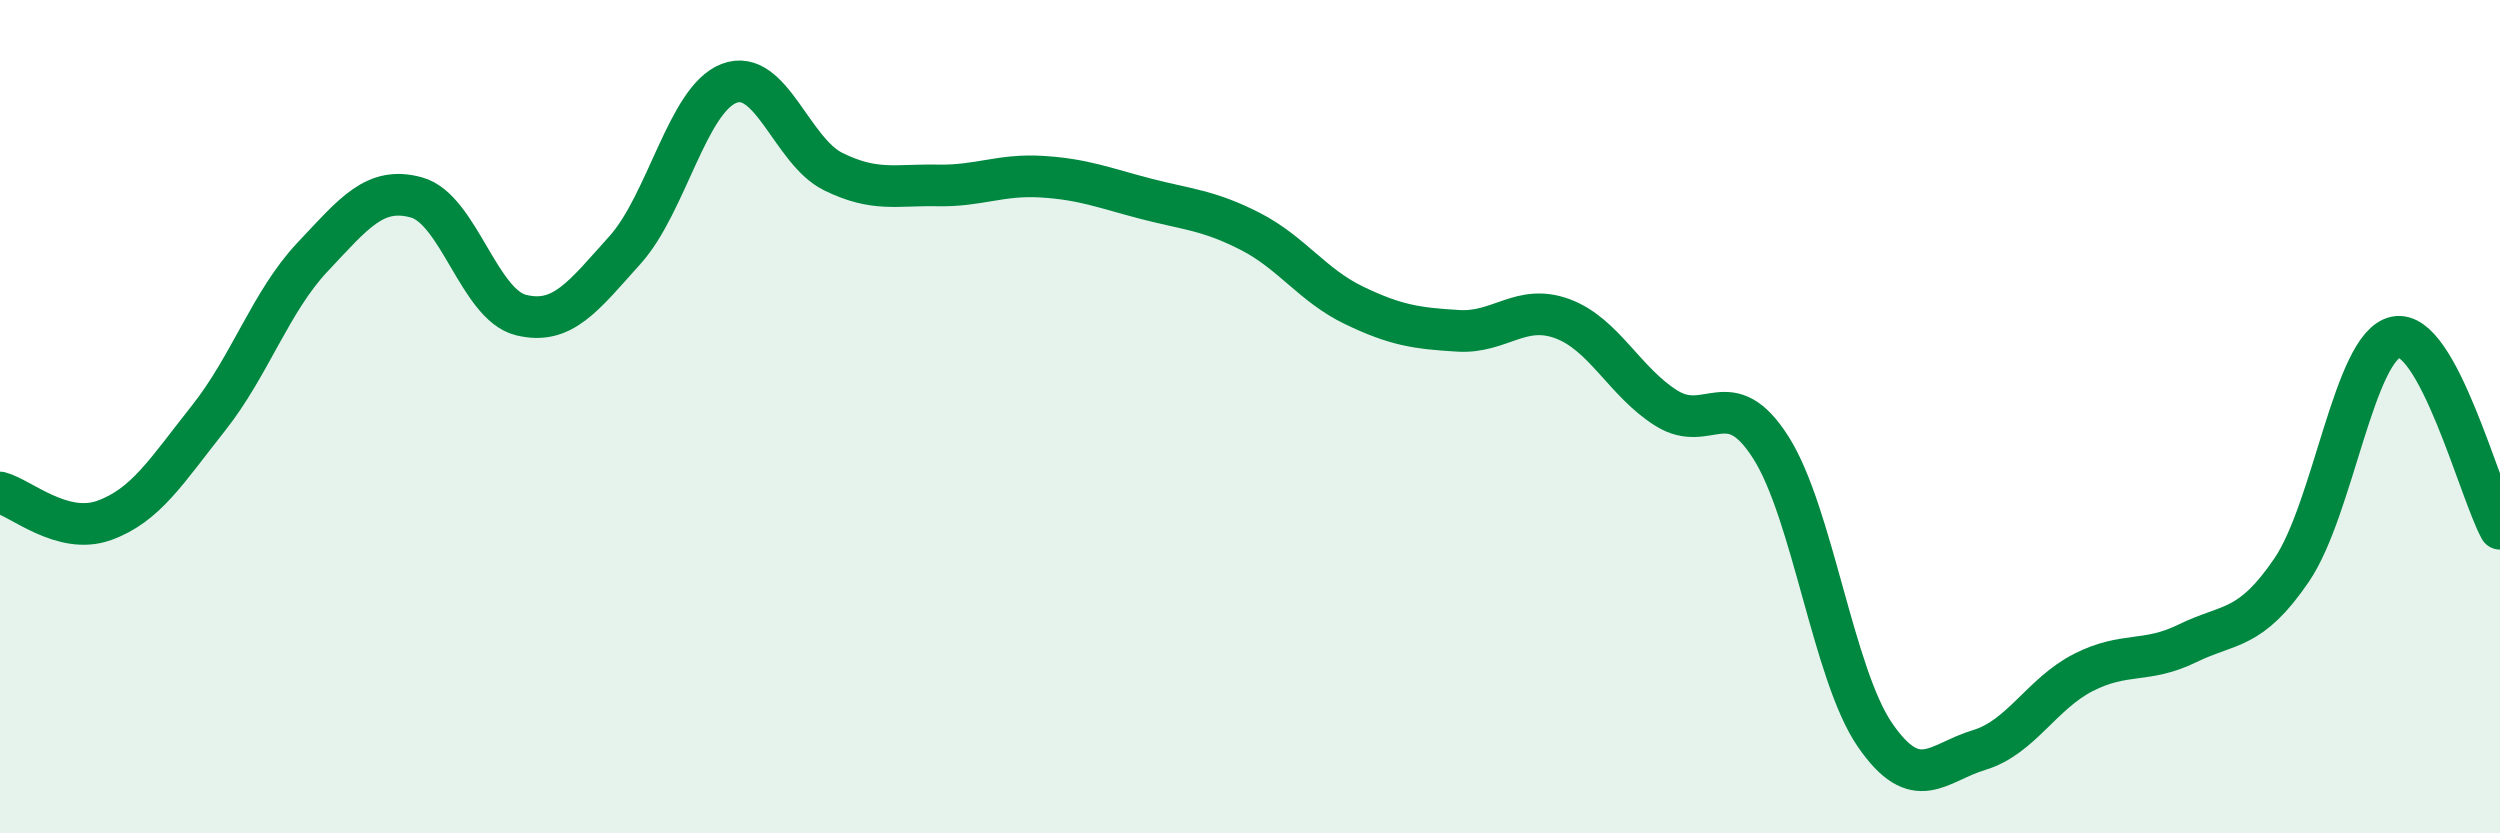
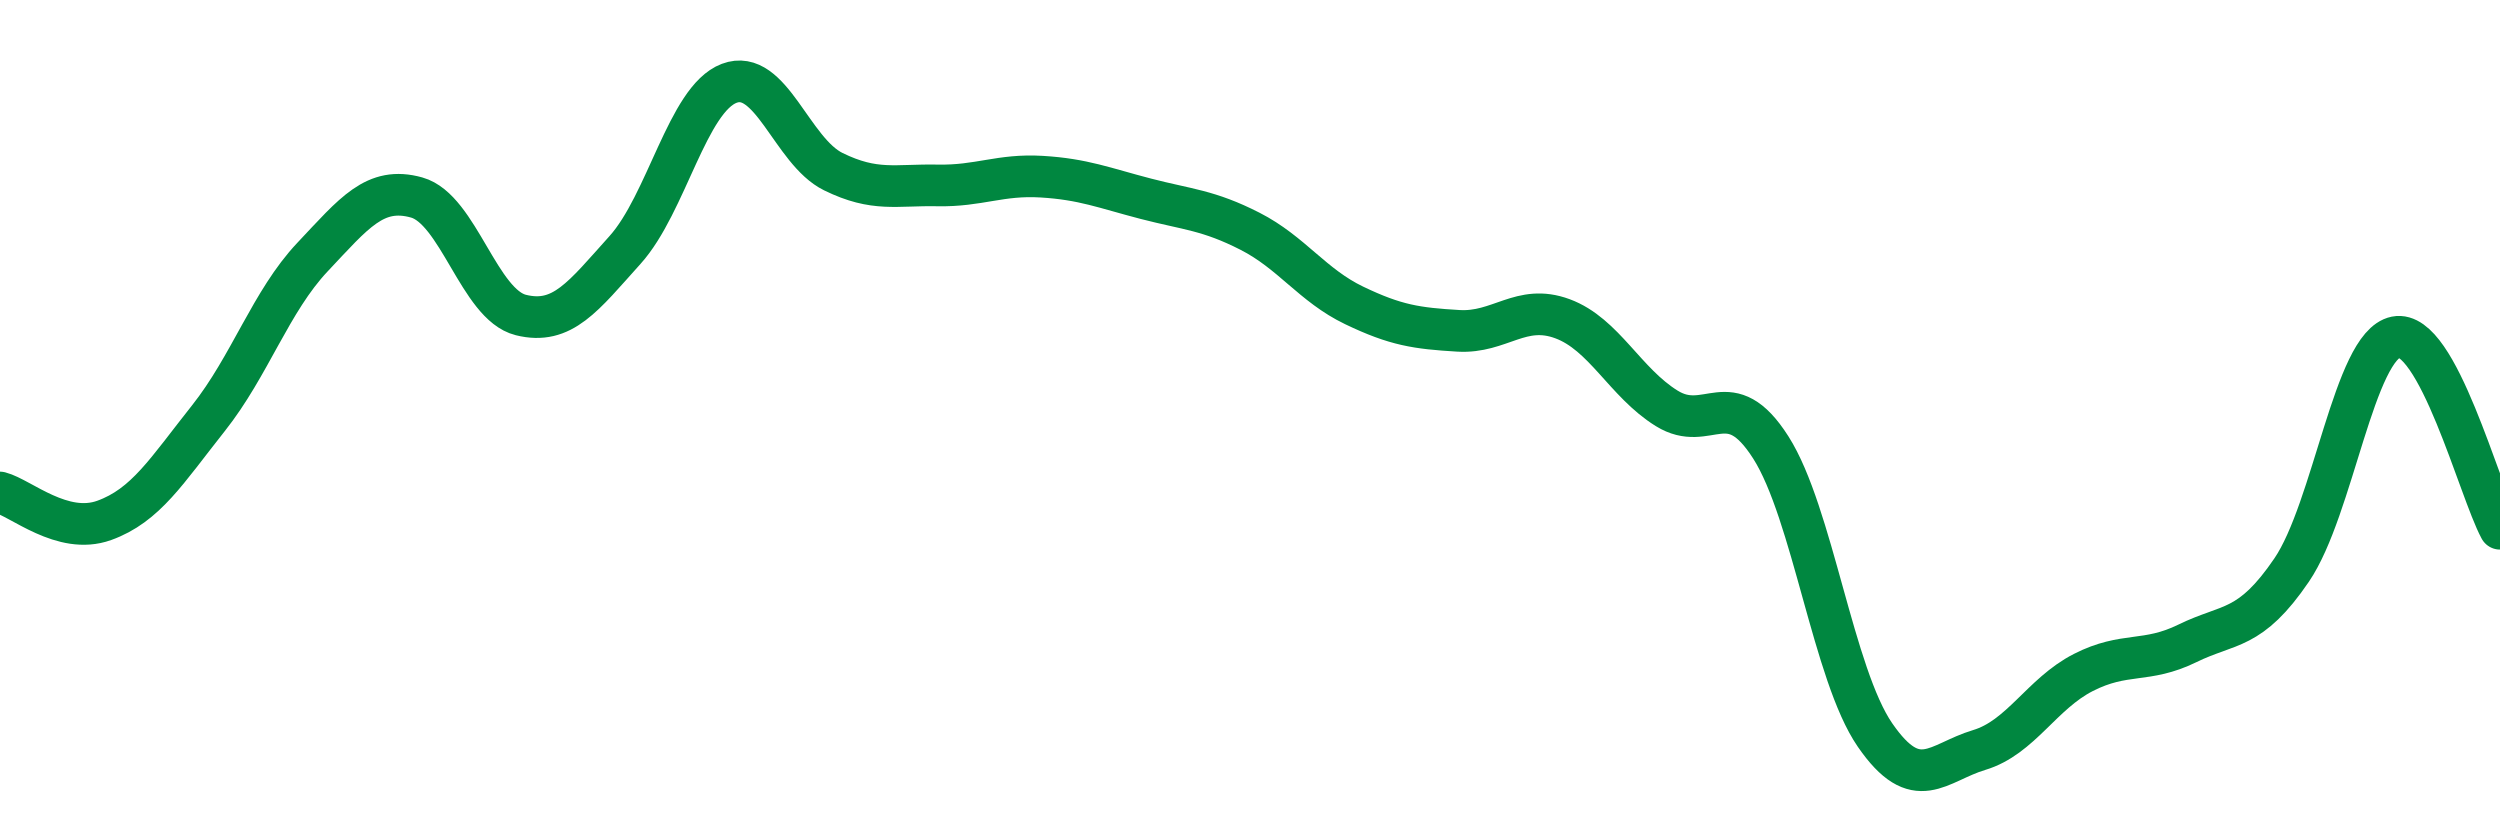
<svg xmlns="http://www.w3.org/2000/svg" width="60" height="20" viewBox="0 0 60 20">
-   <path d="M 0,11.82 C 0.5,11.95 1.5,12.85 2.5,12.49 C 3.5,12.13 4,11.3 5,10.04 C 6,8.78 6.5,7.23 7.5,6.17 C 8.5,5.11 9,4.46 10,4.74 C 11,5.02 11.5,7.31 12.5,7.56 C 13.5,7.81 14,7.11 15,6 C 16,4.89 16.5,2.38 17.5,2 C 18.5,1.62 19,3.63 20,4.12 C 21,4.61 21.5,4.43 22.5,4.45 C 23.5,4.47 24,4.18 25,4.24 C 26,4.3 26.5,4.51 27.5,4.77 C 28.5,5.03 29,5.04 30,5.55 C 31,6.06 31.5,6.85 32.5,7.33 C 33.5,7.81 34,7.88 35,7.94 C 36,8 36.5,7.28 37.5,7.65 C 38.5,8.02 39,9.18 40,9.8 C 41,10.42 41.5,9.17 42.5,10.74 C 43.5,12.31 44,16.19 45,17.64 C 46,19.09 46.5,18.3 47.5,18 C 48.5,17.7 49,16.65 50,16.14 C 51,15.63 51.5,15.93 52.5,15.44 C 53.5,14.95 54,15.15 55,13.68 C 56,12.21 56.5,8.29 57.5,8.09 C 58.5,7.89 59.5,11.77 60,12.69L60 20L0 20Z" fill="#008740" opacity="0.1" stroke-linecap="round" stroke-linejoin="round" />
  <path d="M 0,11.82 C 0.5,11.95 1.5,12.85 2.5,12.49 C 3.5,12.13 4,11.3 5,10.04 C 6,8.78 6.5,7.23 7.5,6.17 C 8.5,5.11 9,4.46 10,4.74 C 11,5.02 11.5,7.31 12.5,7.56 C 13.5,7.81 14,7.11 15,6 C 16,4.89 16.5,2.38 17.5,2 C 18.5,1.62 19,3.63 20,4.12 C 21,4.61 21.5,4.43 22.5,4.45 C 23.5,4.47 24,4.18 25,4.24 C 26,4.3 26.5,4.51 27.5,4.77 C 28.5,5.03 29,5.04 30,5.55 C 31,6.06 31.5,6.85 32.5,7.33 C 33.5,7.81 34,7.88 35,7.94 C 36,8 36.5,7.28 37.5,7.65 C 38.5,8.02 39,9.18 40,9.8 C 41,10.42 41.5,9.17 42.5,10.74 C 43.5,12.31 44,16.19 45,17.64 C 46,19.09 46.5,18.3 47.5,18 C 48.5,17.7 49,16.65 50,16.14 C 51,15.63 51.5,15.93 52.5,15.44 C 53.5,14.95 54,15.15 55,13.68 C 56,12.21 56.5,8.29 57.5,8.09 C 58.5,7.89 59.5,11.77 60,12.69" stroke="#008740" stroke-width="1" fill="none" stroke-linecap="round" stroke-linejoin="round" />
</svg>